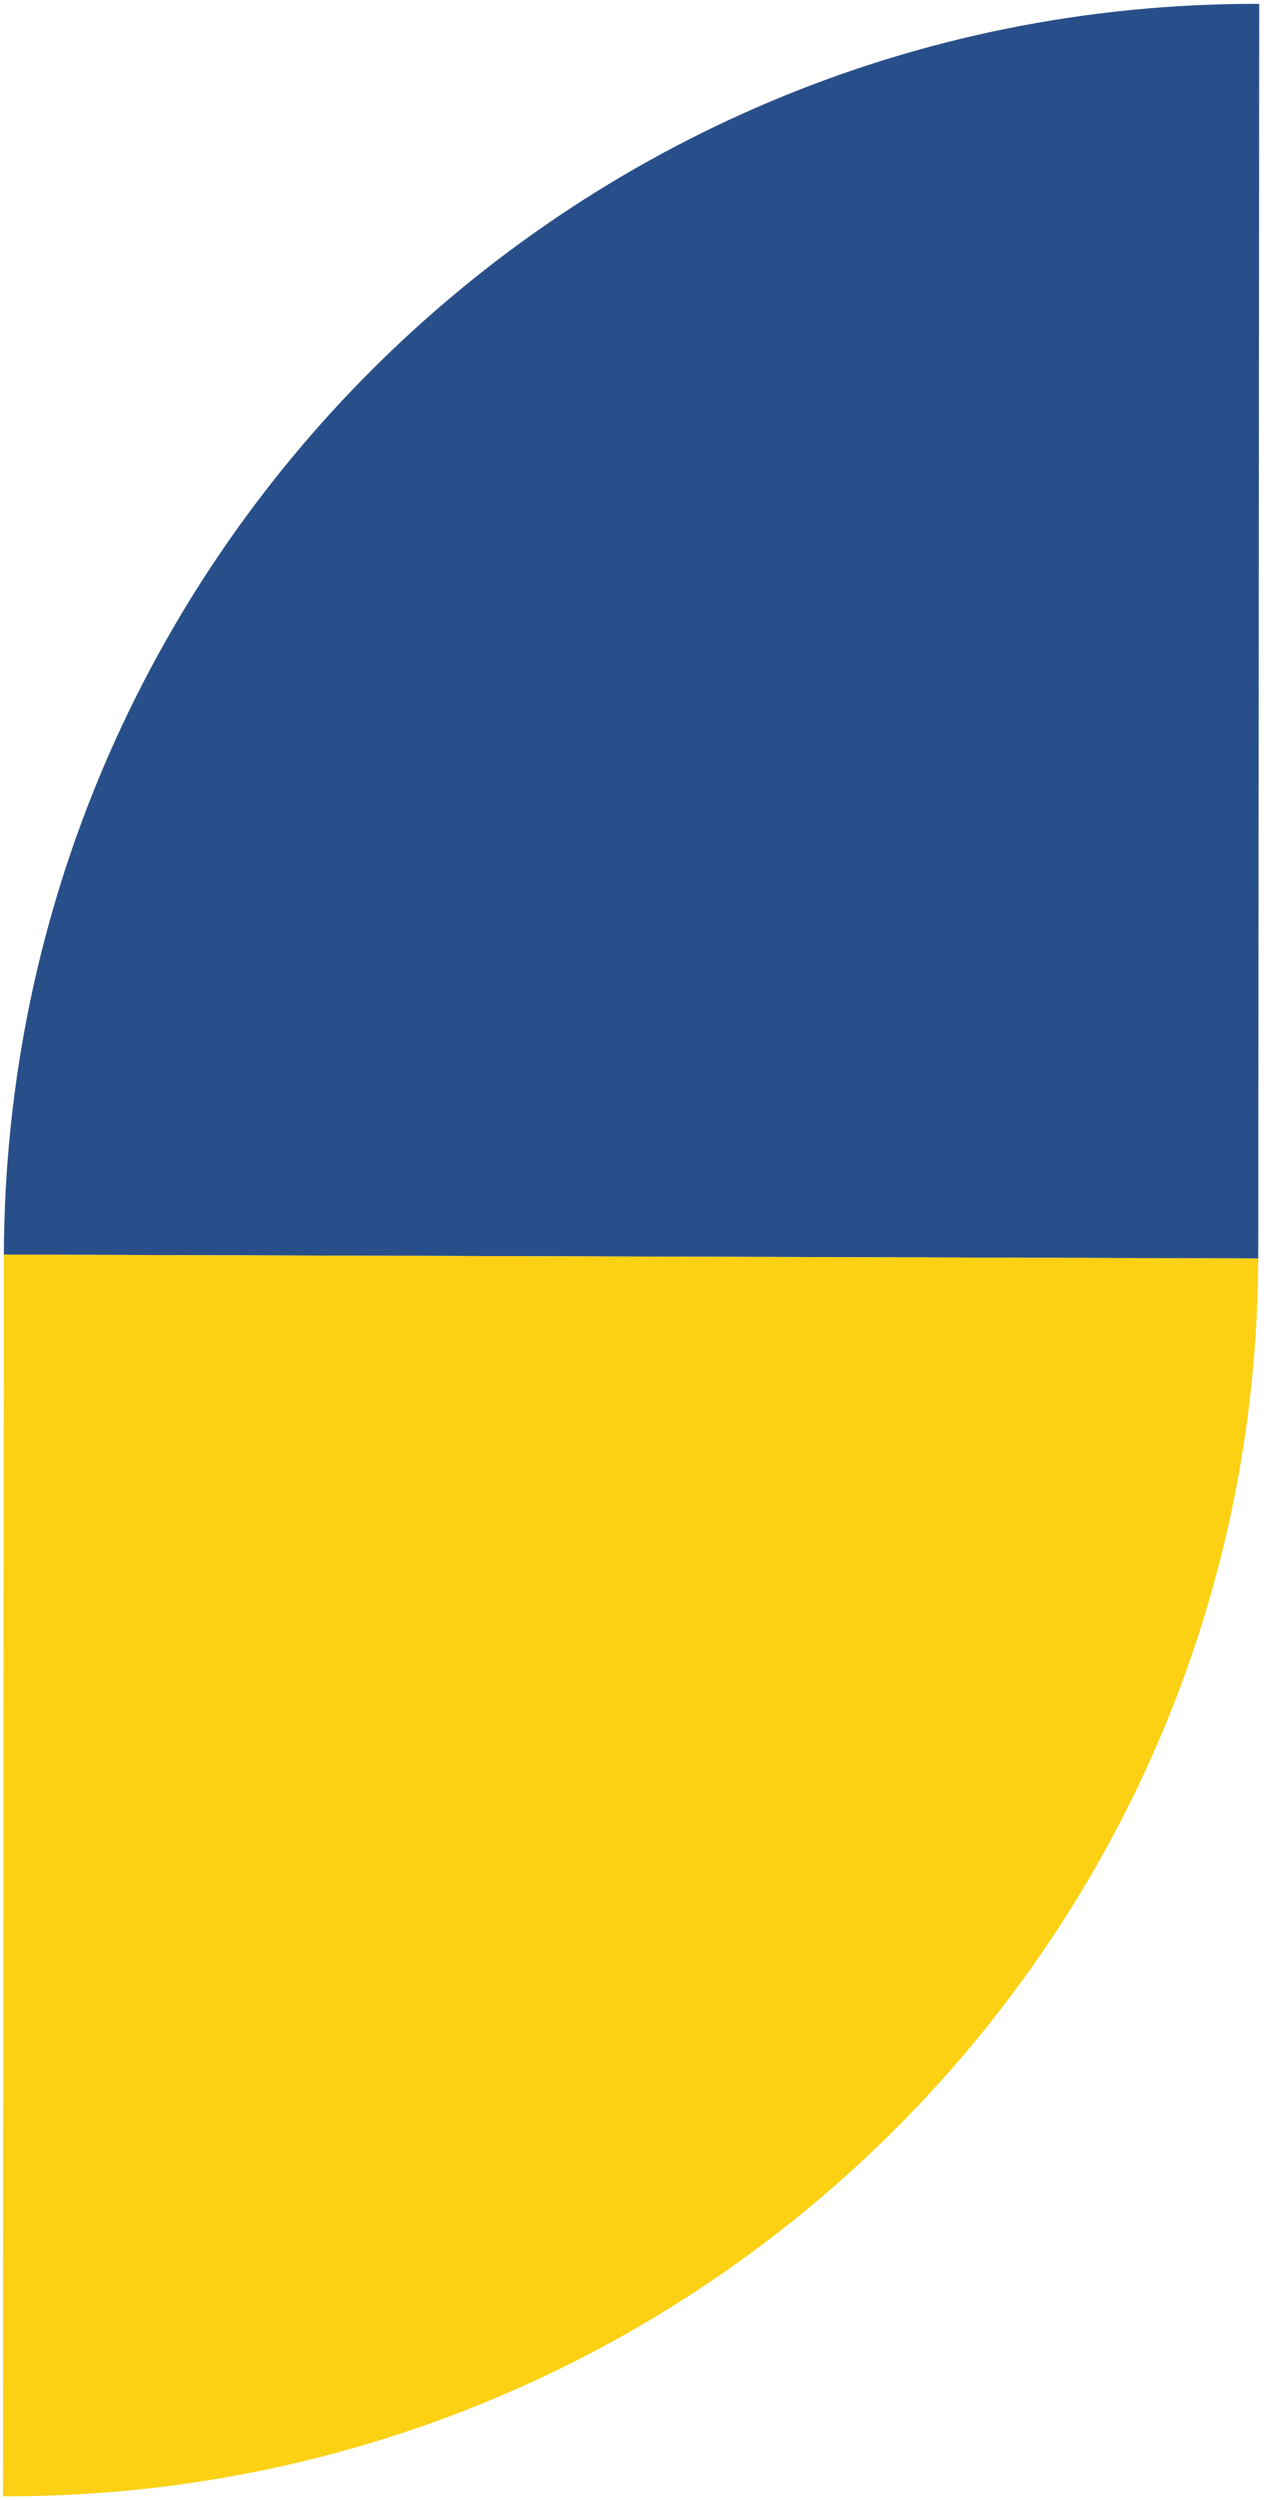
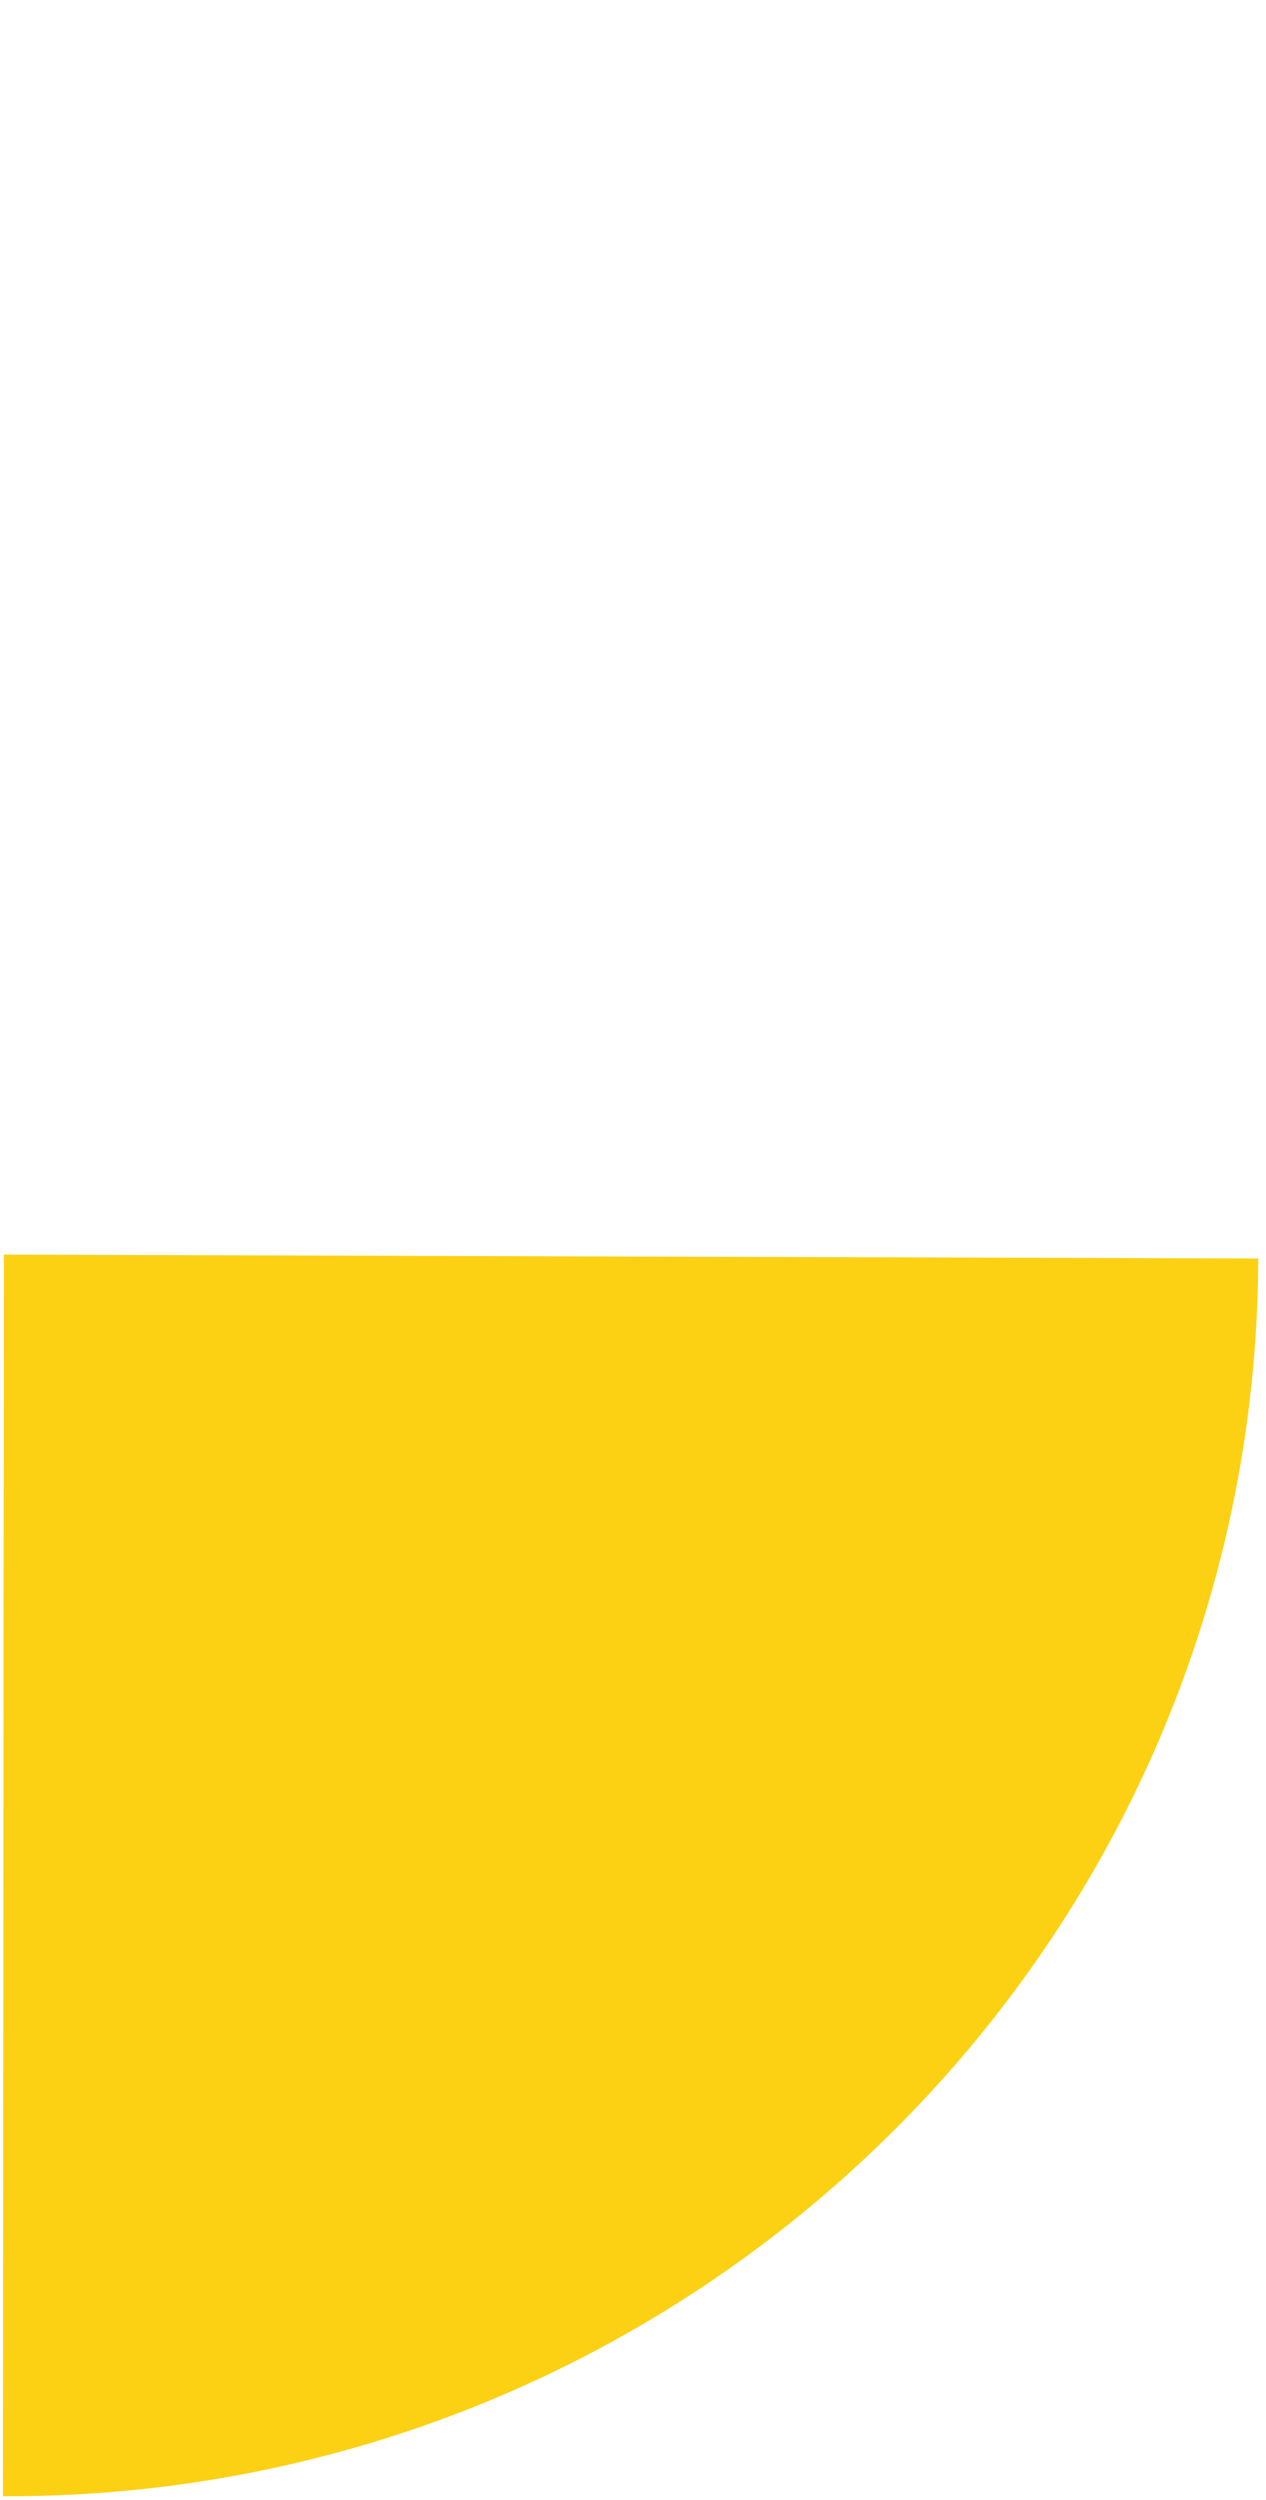
<svg xmlns="http://www.w3.org/2000/svg" width="157" height="310" viewBox="0 0 157 310" fill="none">
-   <path d="M156.161 0.48C70.446 0.215 0.744 69.644 0.479 155.561L156.039 156.042L156.161 0.48Z" fill="#284F89" />
-   <path d="M0.361 309.52C86.075 309.785 155.775 241.074 156.038 156.043L0.477 155.561L0.361 309.52Z" fill="#FCD114" />
+   <path d="M0.361 309.52C86.075 309.785 155.775 241.074 156.038 156.043L0.477 155.561L0.361 309.52" fill="#FCD114" />
</svg>